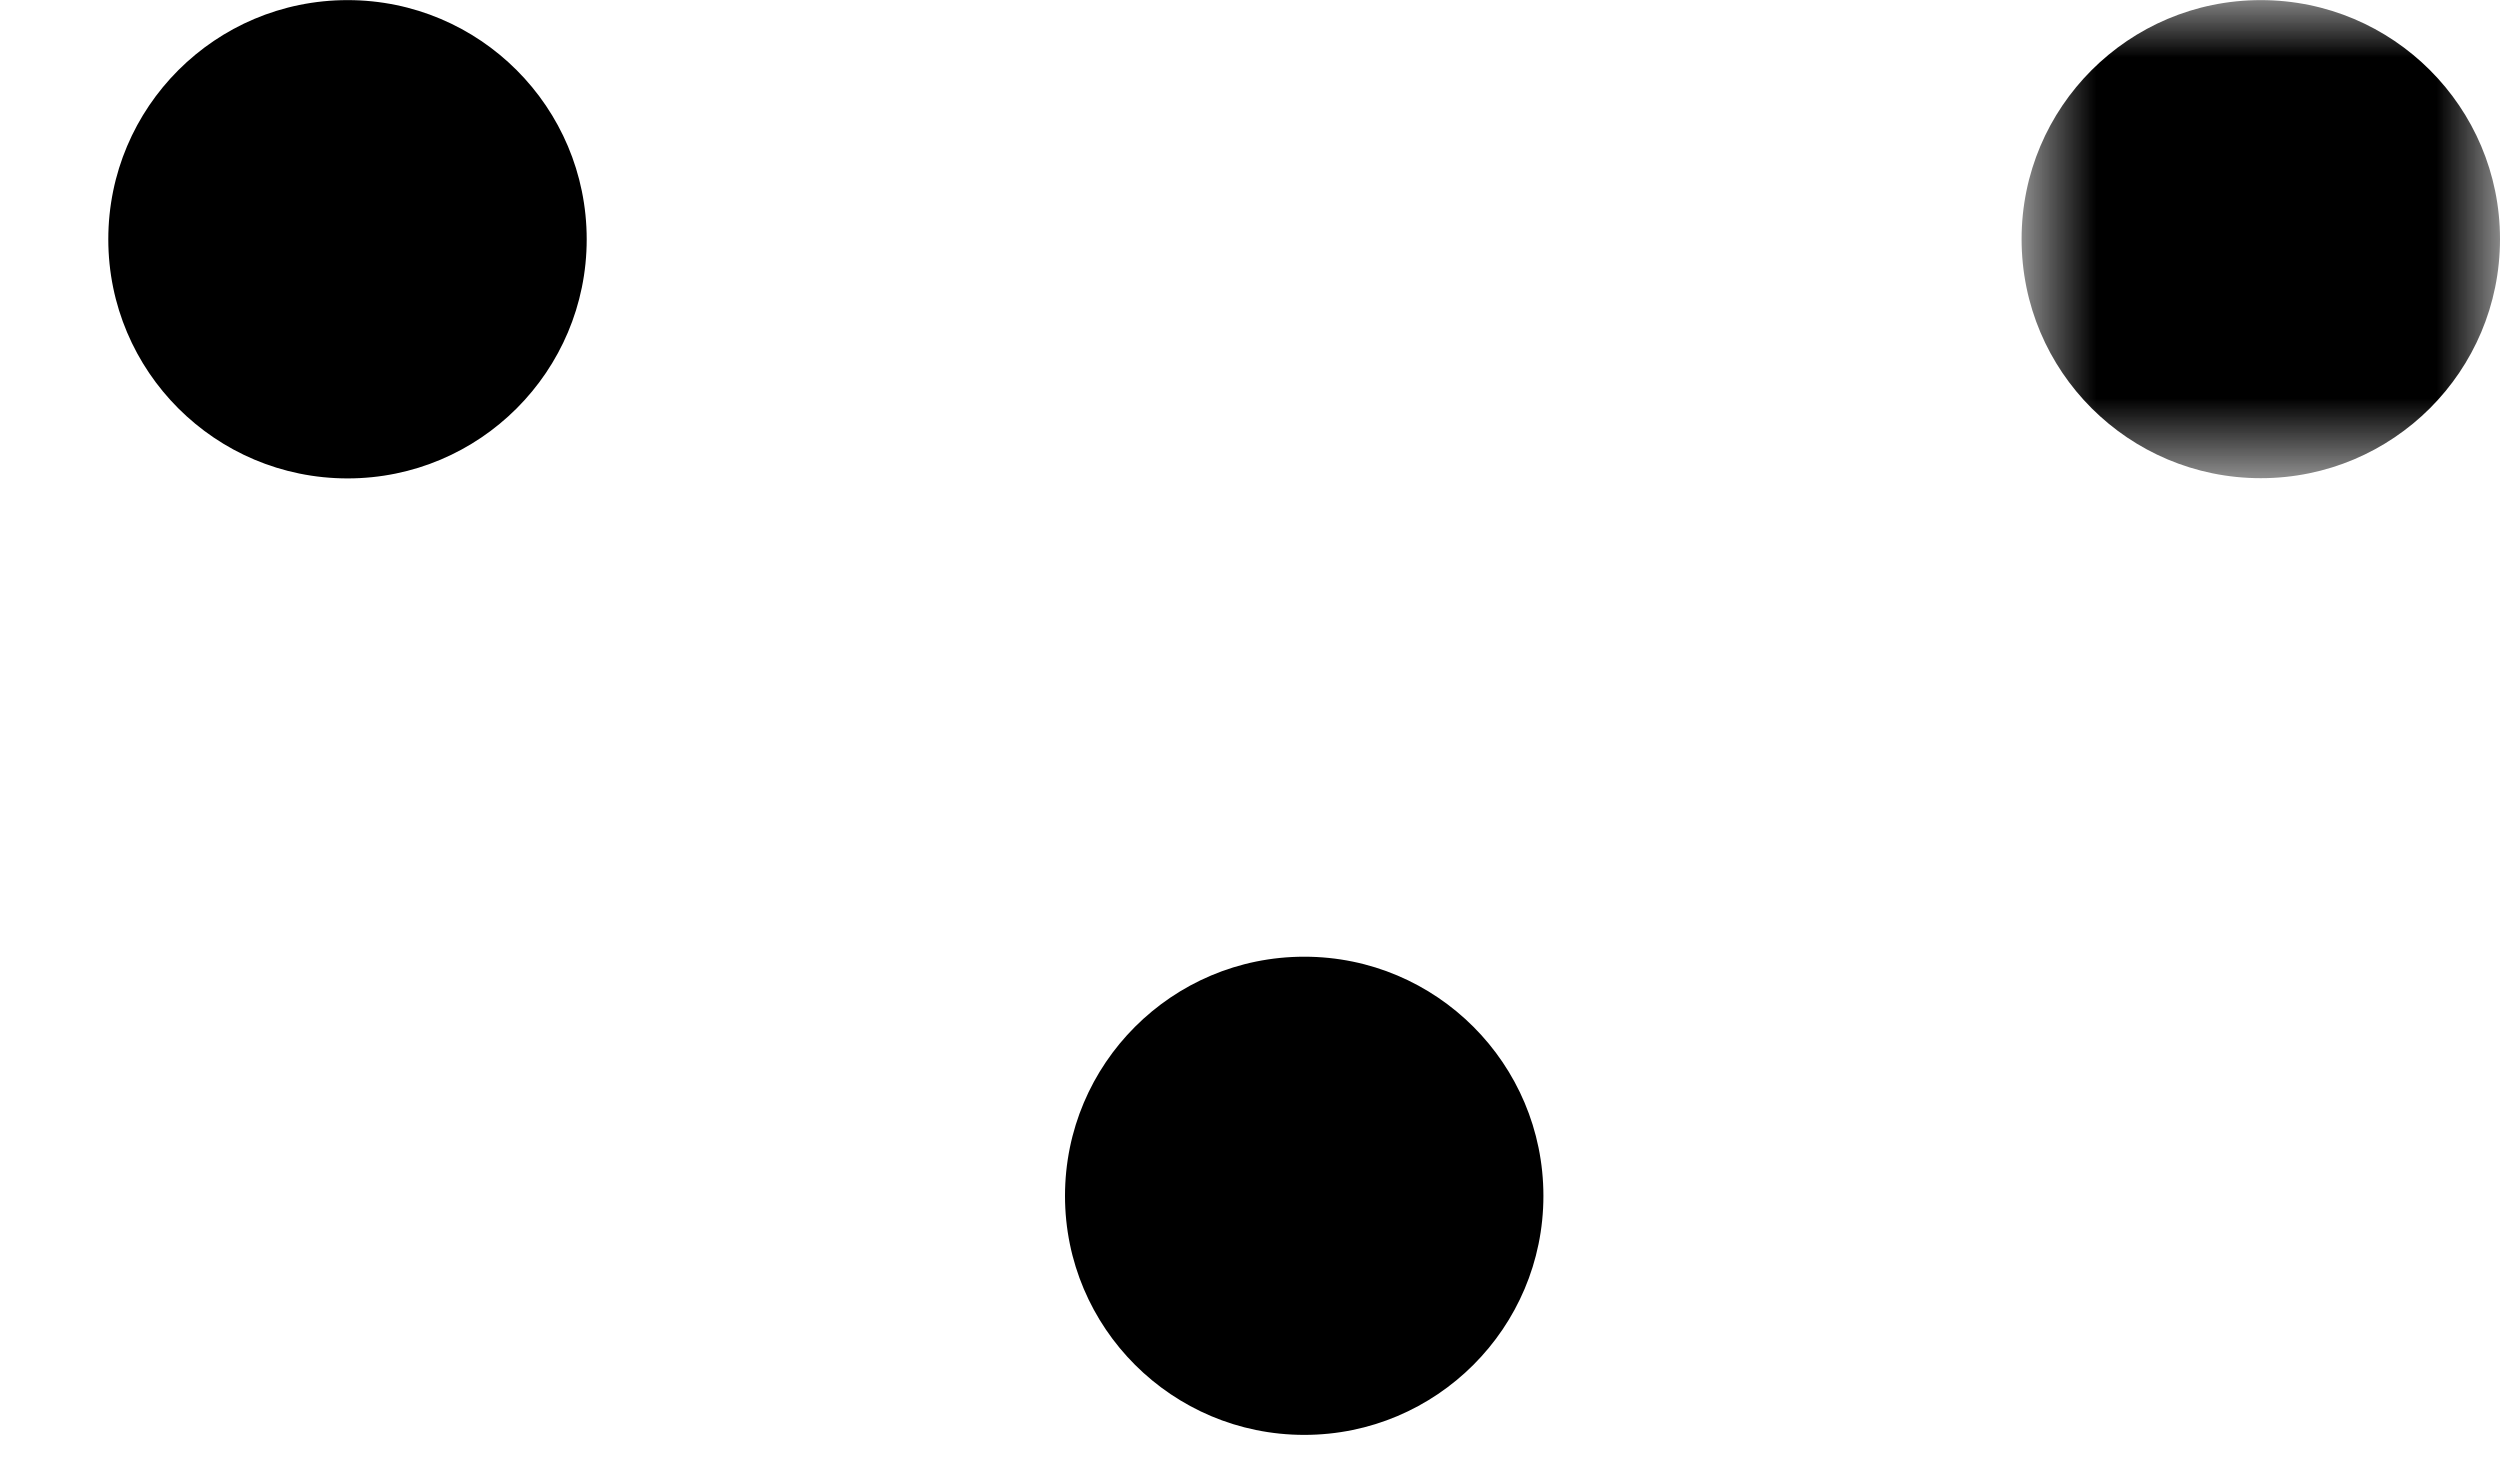
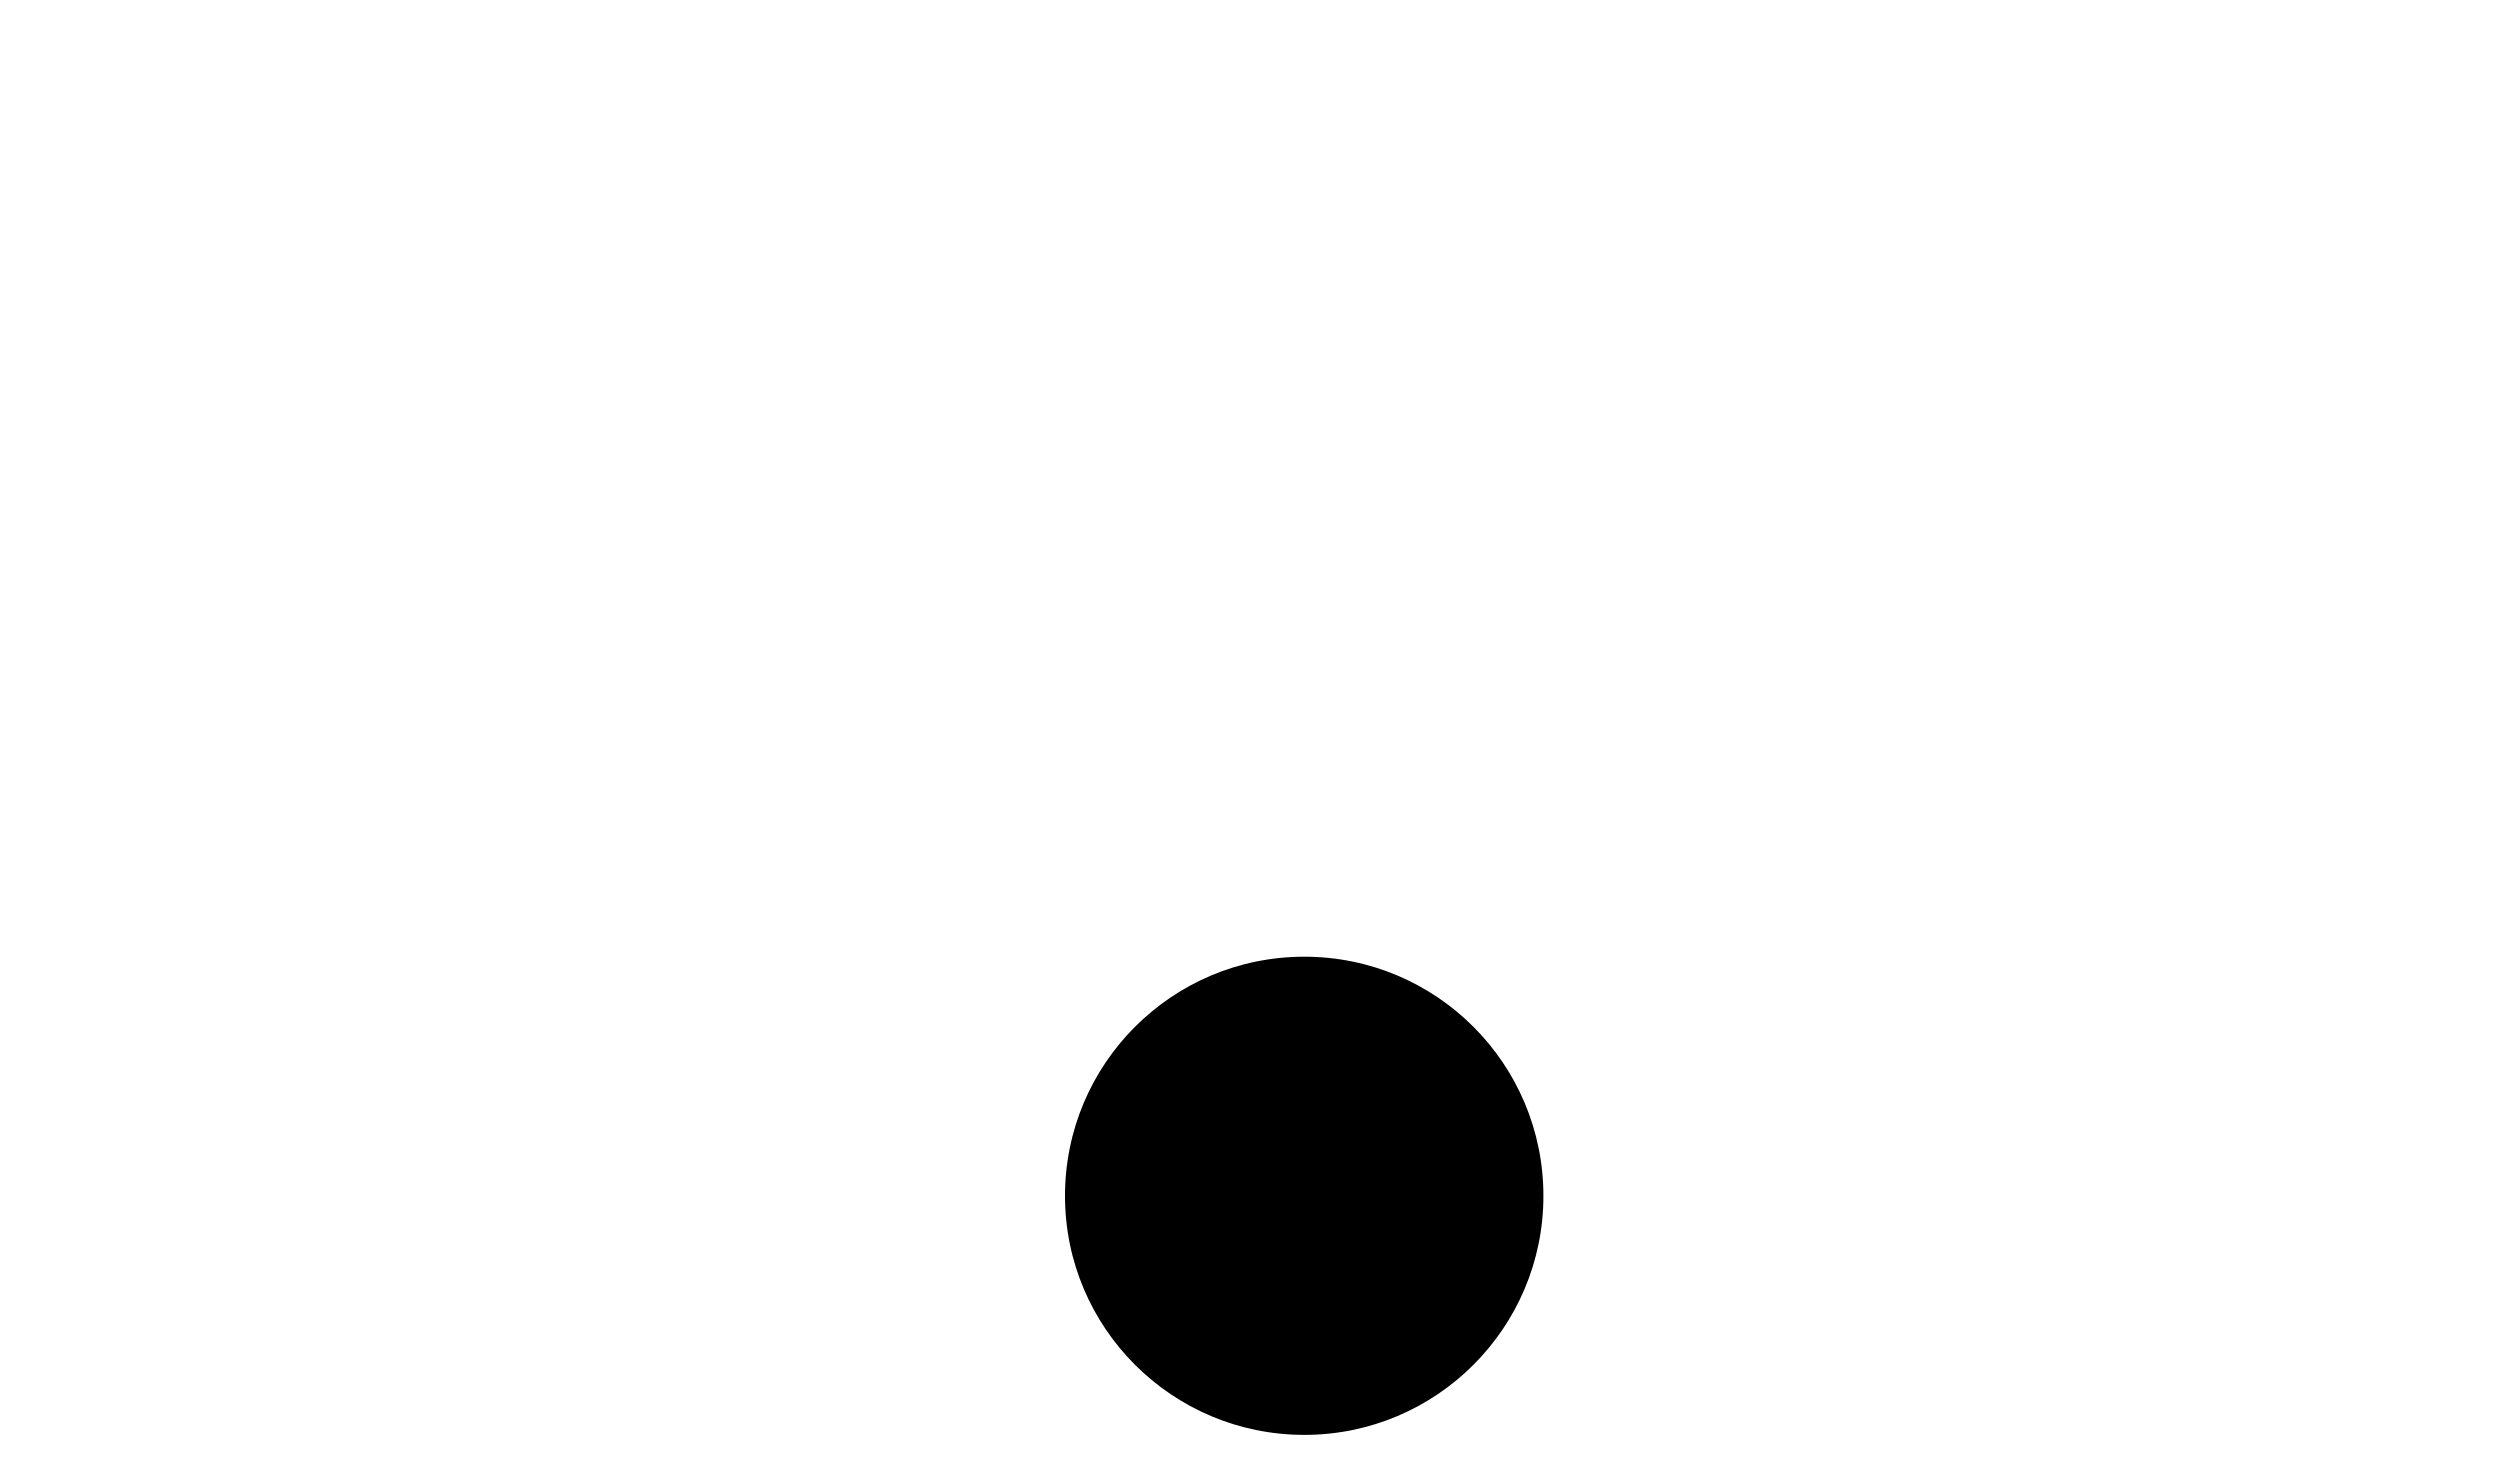
<svg xmlns="http://www.w3.org/2000/svg" xmlns:xlink="http://www.w3.org/1999/xlink" width="22px" height="13px" viewBox="0 0 22 13" version="1.1">
  <title>Arrow</title>
  <defs>
    <polygon id="path-1" points="0.001 0.953 4.208 0.953 4.208 5.163 0.001 5.163" />
  </defs>
  <g id="Symbols" stroke="none" stroke-width="1" fill="none" fill-rule="evenodd">
    <g id="button-down" transform="translate(-12, -18)">
      <g id="Group" transform="translate(17, 13)">
        <g id="icon" transform="translate(6.5, 11.5) rotate(-270) translate(-6.5, -11.5) ">
          <g id="Group-3" transform="translate(0, 0.047)">
            <mask id="mask-2" fill="white">
              <use xlink:href="#path-1" />
            </mask>
            <g id="Clip-2" />
-             <path d="M2.104,0.953 C0.943,0.953 0.001,1.895 0.001,3.058 C0.001,4.221 0.943,5.163 2.104,5.163 C3.268,5.163 4.208,4.221 4.208,3.058 C4.208,1.895 3.268,0.953 2.104,0.953" id="Fill-1" fill="#000000" mask="url(#mask-2)" />
          </g>
          <path d="M10.524,9.418 C9.361,9.418 8.419,10.36 8.419,11.522 C8.419,12.686 9.361,13.628 10.524,13.628 C11.685,13.628 12.627,12.686 12.627,11.522 C12.627,10.36 11.685,9.418 10.524,9.418" id="Fill-4" fill="#000000" />
-           <path d="M2.106,17.837 C0.943,17.837 0.001,18.779 0.001,19.941 C0.001,21.105 0.943,22.047 2.106,22.047 C3.268,22.047 4.21,21.105 4.21,19.941 C4.21,18.779 3.268,17.837 2.106,17.837" id="Fill-6" fill="#000000" />
        </g>
      </g>
    </g>
  </g>
</svg>